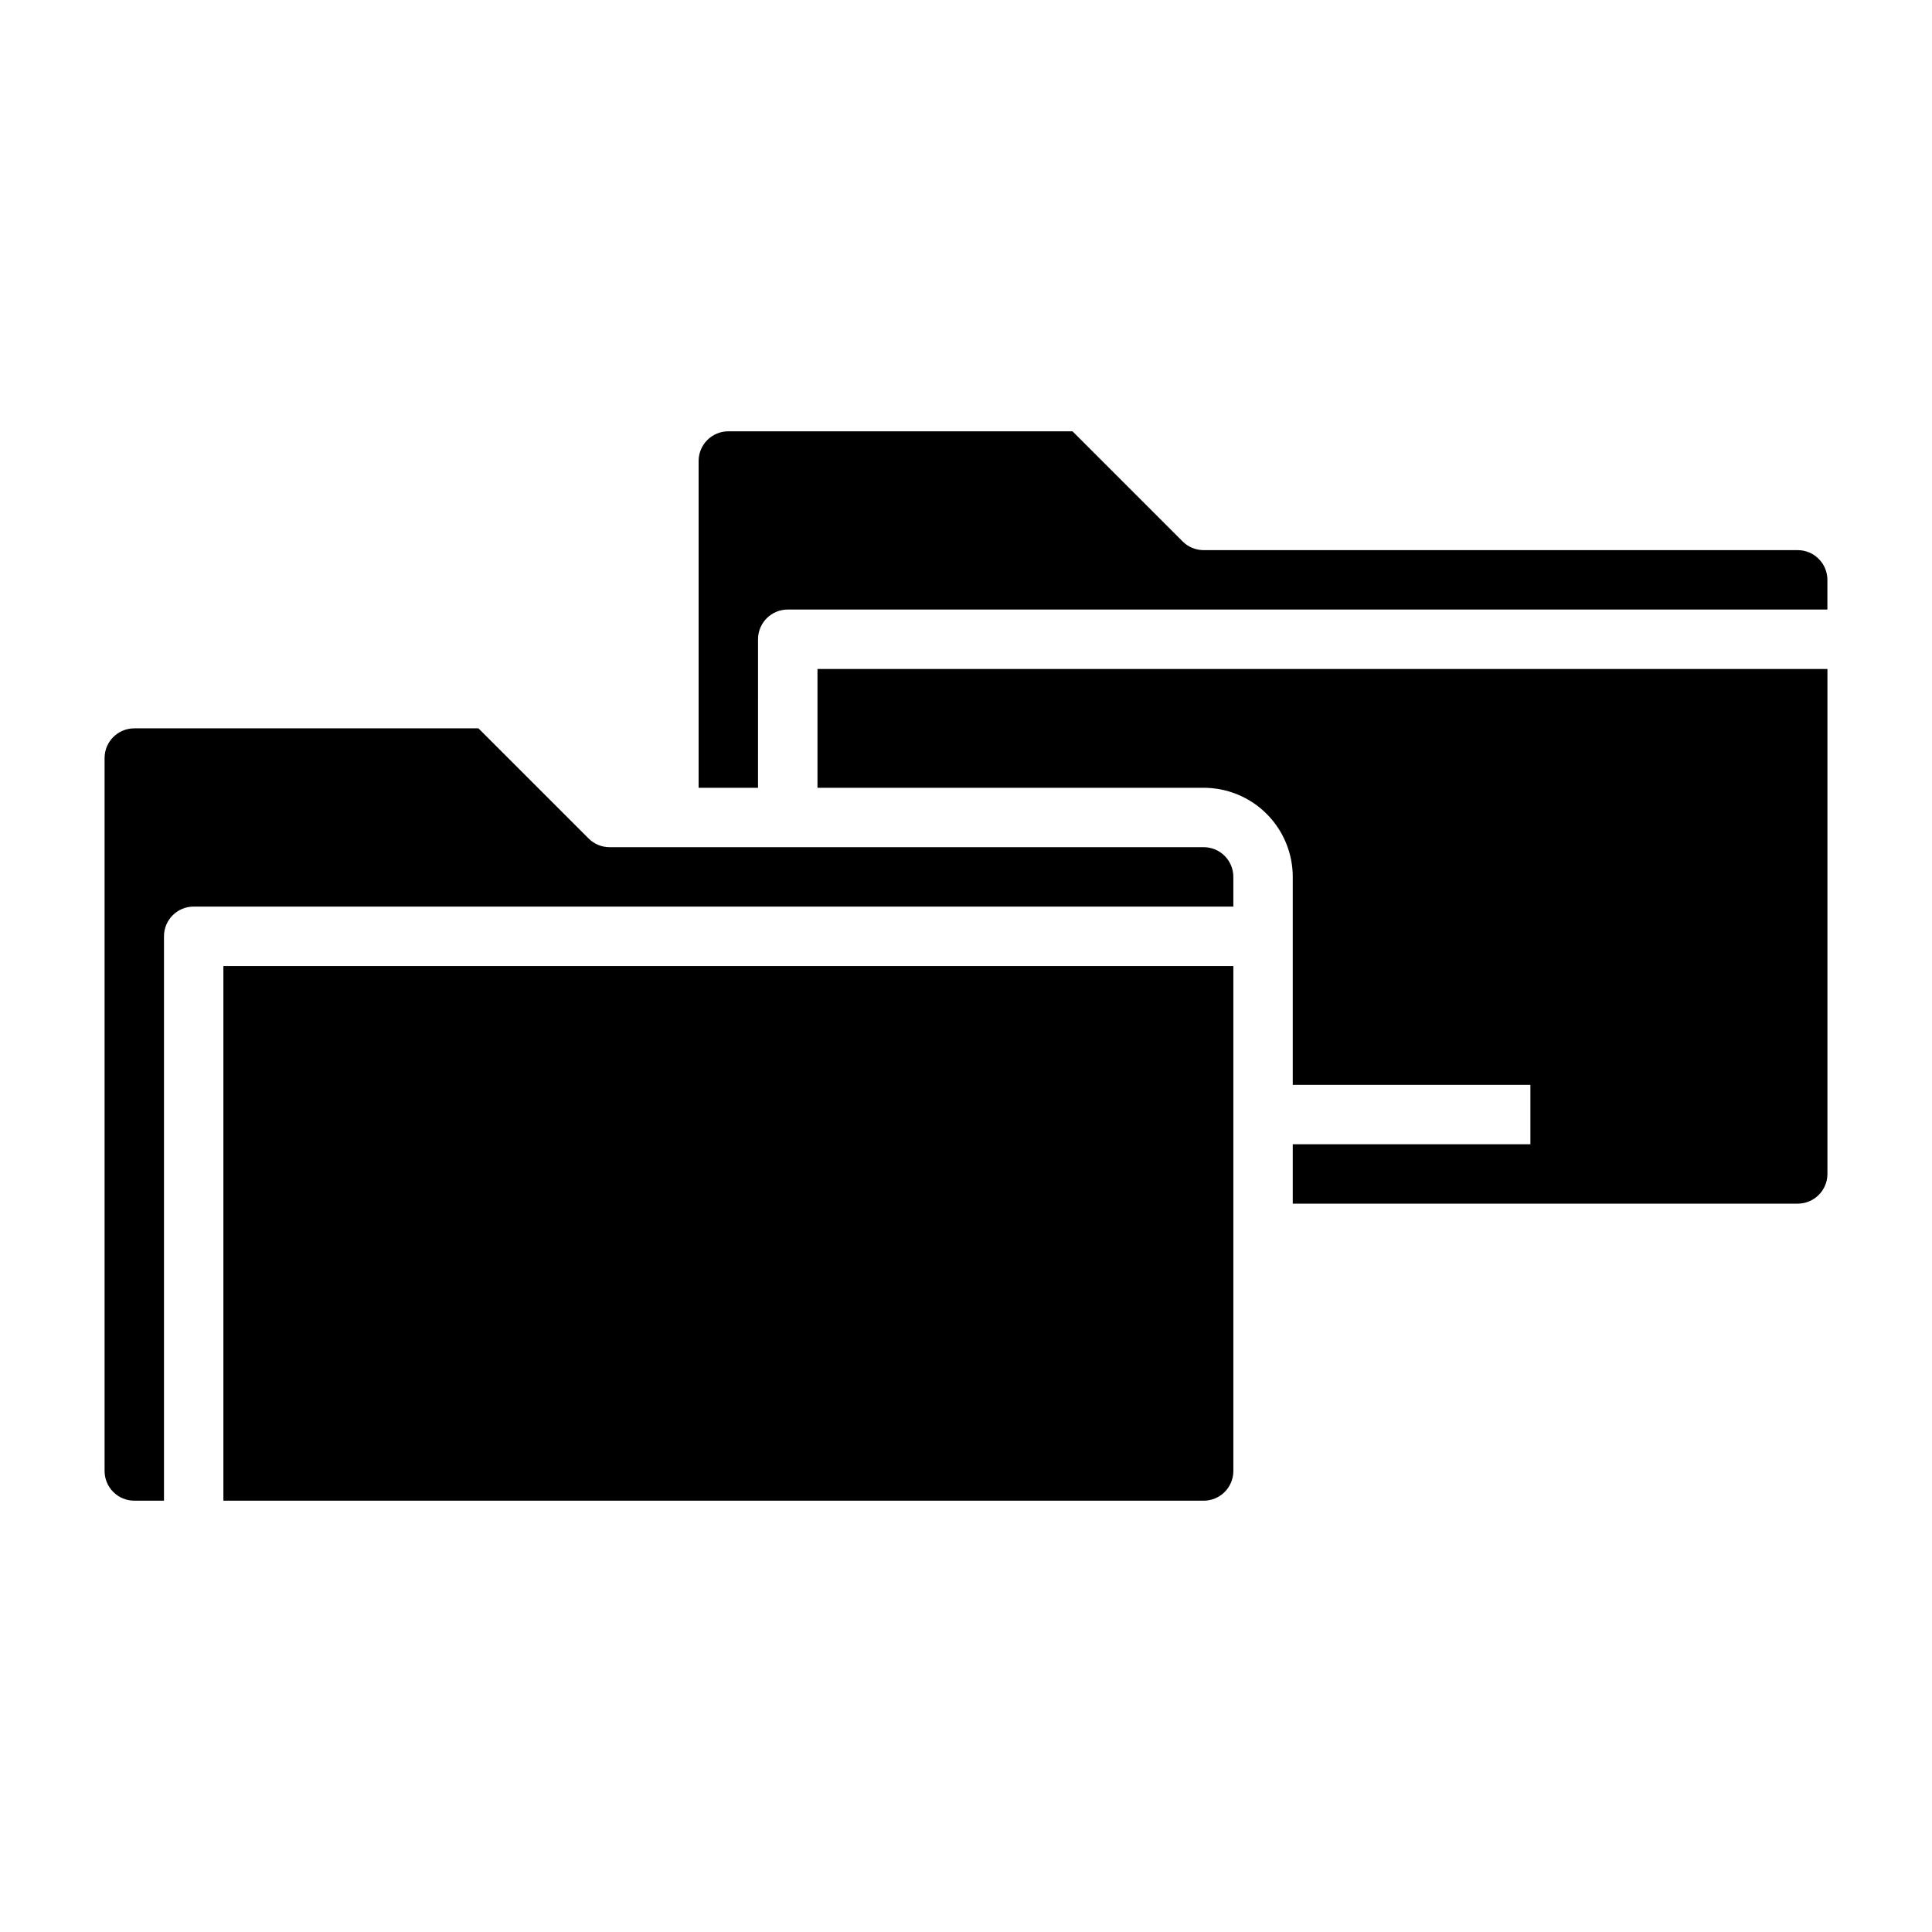
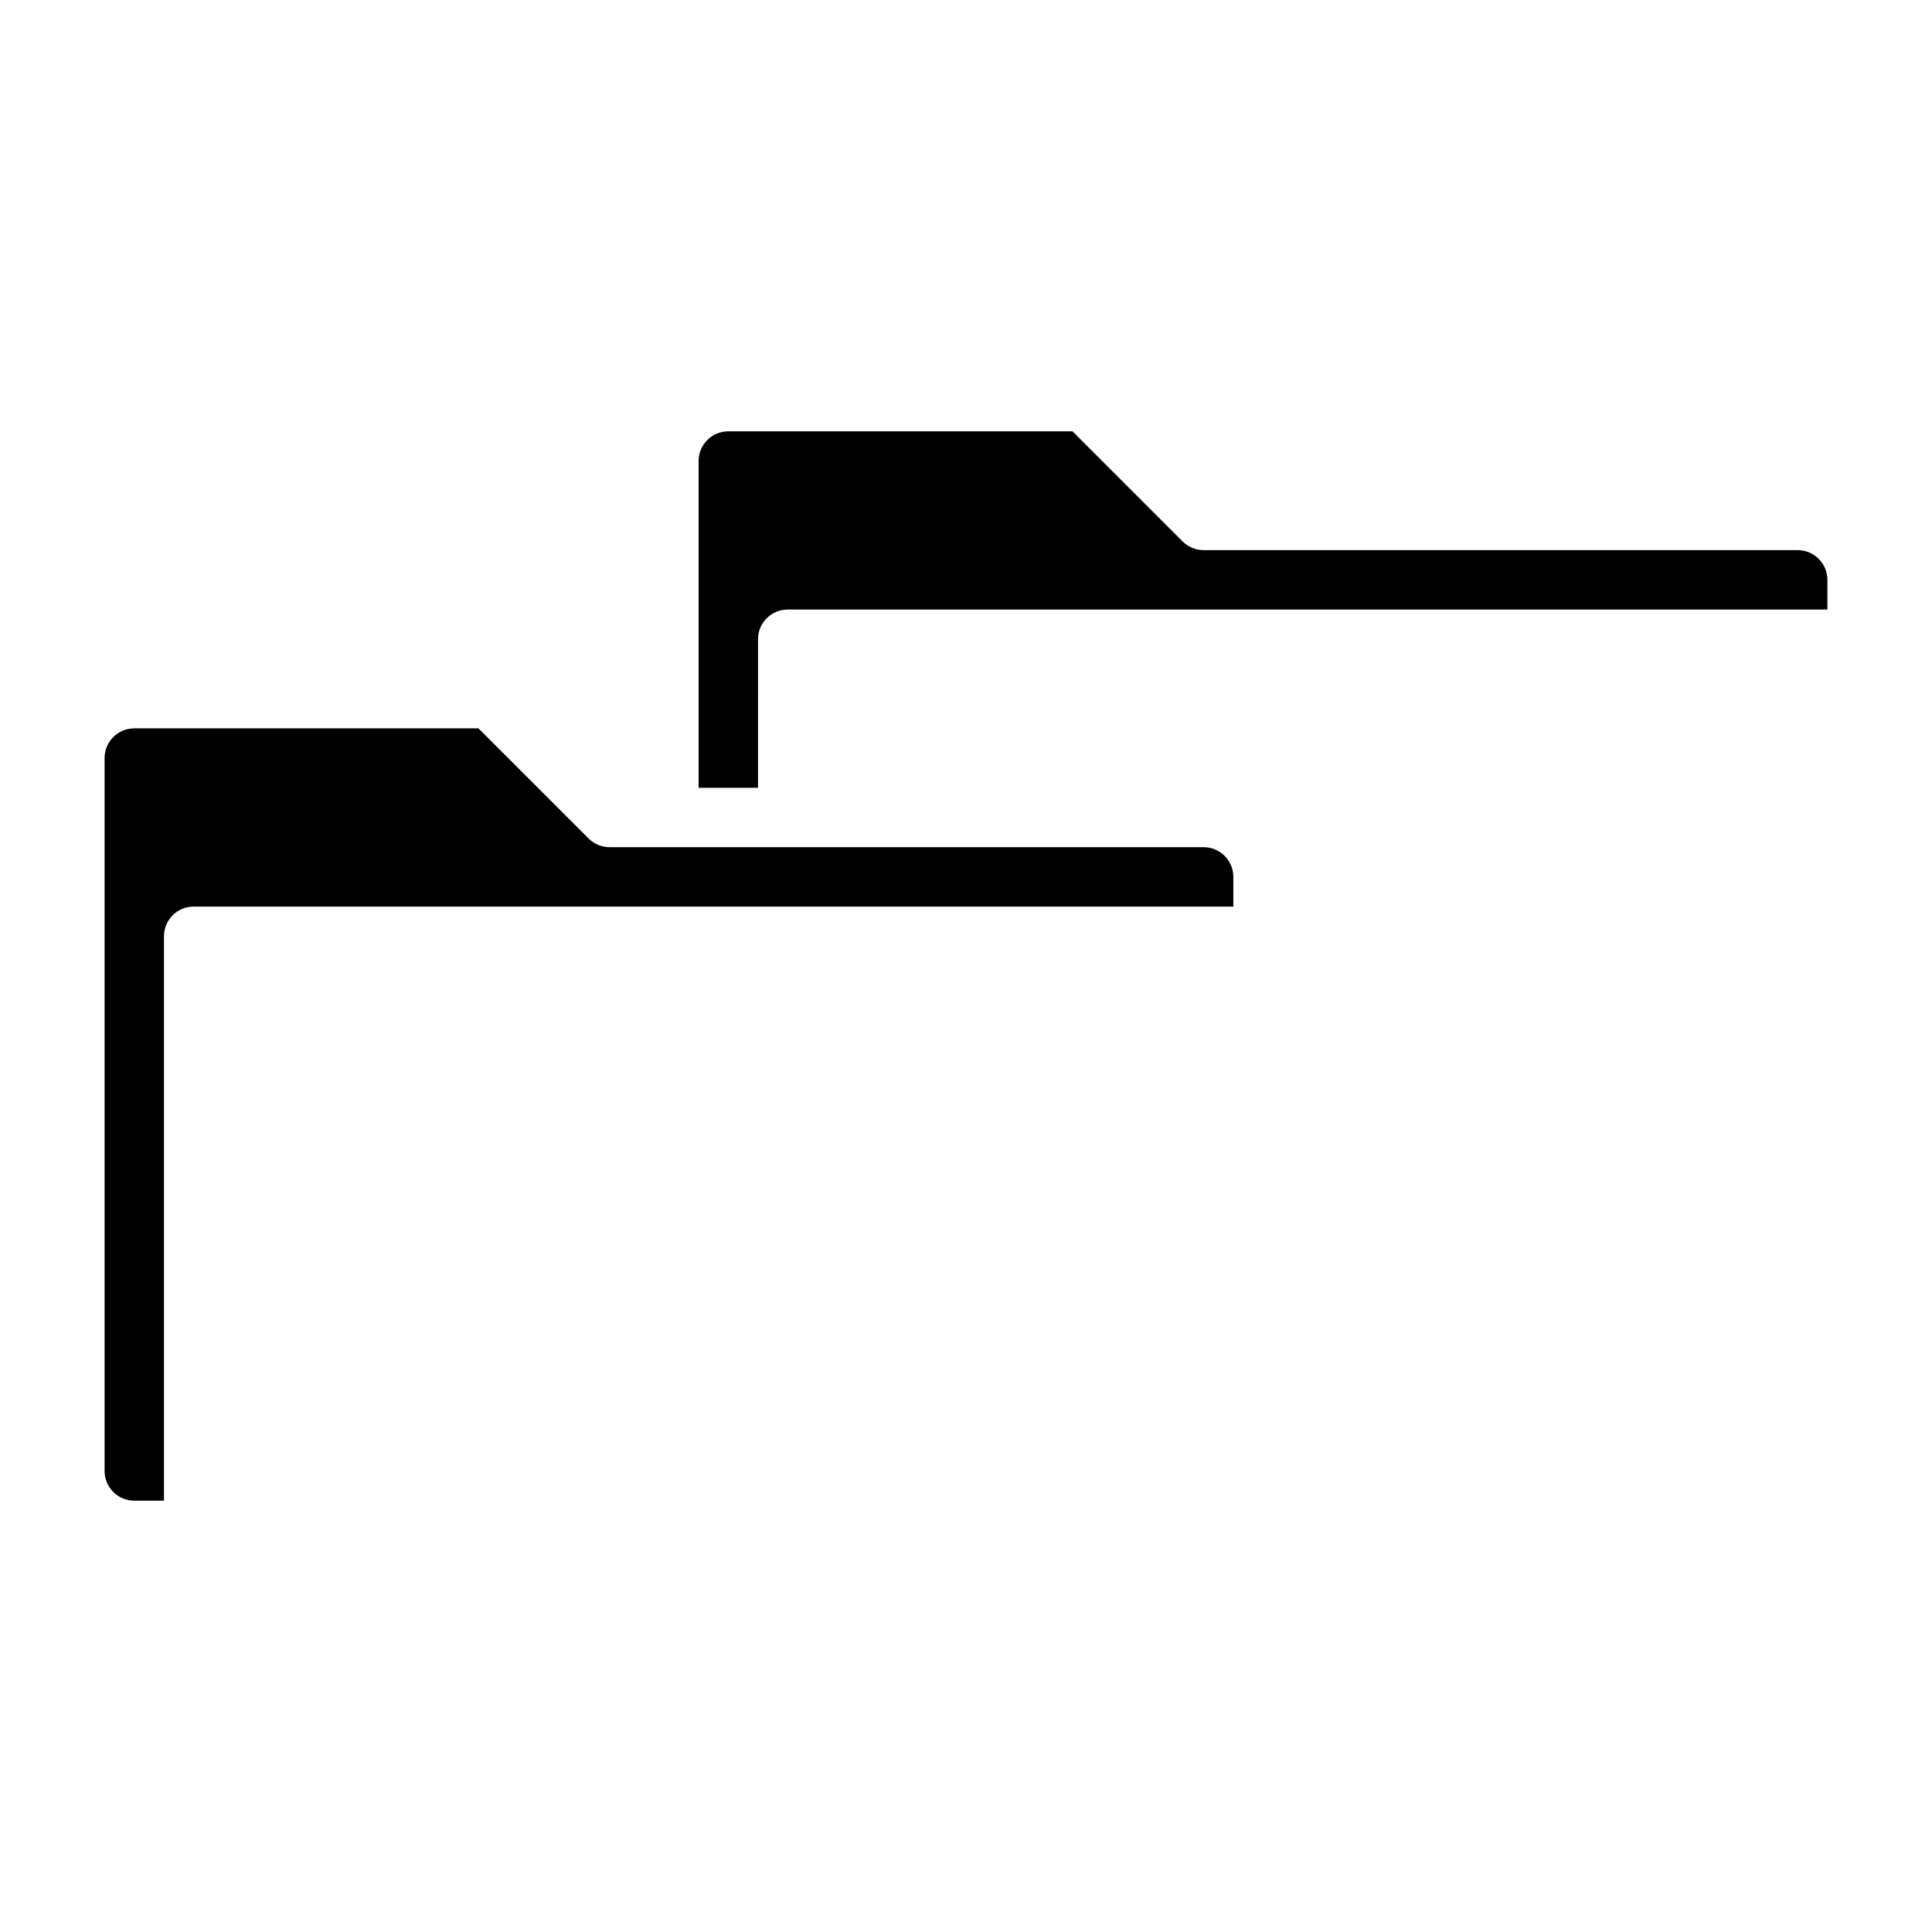
<svg xmlns="http://www.w3.org/2000/svg" fill="#000000" width="800px" height="800px" version="1.1" viewBox="144 144 512 512">
  <g>
    <path d="m462.98 368.51h-157.44c-2.09 0-4.09-0.832-5.566-2.309l-29.18-29.18h-91.207c-4.348 0-7.871 3.523-7.871 7.871v188.93c0 2.086 0.828 4.09 2.305 5.566s3.477 2.305 5.566 2.305h7.871v-149.57c0-4.348 3.523-7.871 7.871-7.871h275.52v-7.871c0-2.09-0.832-4.09-2.305-5.566-1.477-1.477-3.481-2.305-5.566-2.305z" />
-     <path d="m203.2 541.7h259.78c2.086 0 4.09-0.828 5.566-2.305 1.473-1.477 2.305-3.481 2.305-5.566v-133.82h-267.65z" />
-     <path d="m620.41 289.79h-157.44c-2.09 0-4.09-0.828-5.566-2.305l-29.184-29.184h-91.203c-4.348 0-7.875 3.527-7.875 7.875v86.59h15.742l0.004-39.359c0-4.348 3.523-7.871 7.871-7.871h275.52v-7.871c0-2.09-0.832-4.094-2.309-5.566-1.477-1.477-3.477-2.309-5.566-2.309z" />
-     <path d="m360.64 352.77h102.34c6.262 0 12.27 2.488 16.695 6.918 4.43 4.43 6.918 10.434 6.918 16.699v55.105h62.977v15.742h-62.977v15.742l133.82 0.004c2.09 0 4.09-0.832 5.566-2.309 1.477-1.477 2.309-3.477 2.309-5.566v-133.82h-267.65z" />
+     <path d="m620.41 289.79h-157.44c-2.09 0-4.09-0.828-5.566-2.305l-29.184-29.184h-91.203c-4.348 0-7.875 3.527-7.875 7.875v86.59h15.742l0.004-39.359c0-4.348 3.523-7.871 7.871-7.871h275.52v-7.871c0-2.09-0.832-4.094-2.309-5.566-1.477-1.477-3.477-2.309-5.566-2.309" />
  </g>
</svg>